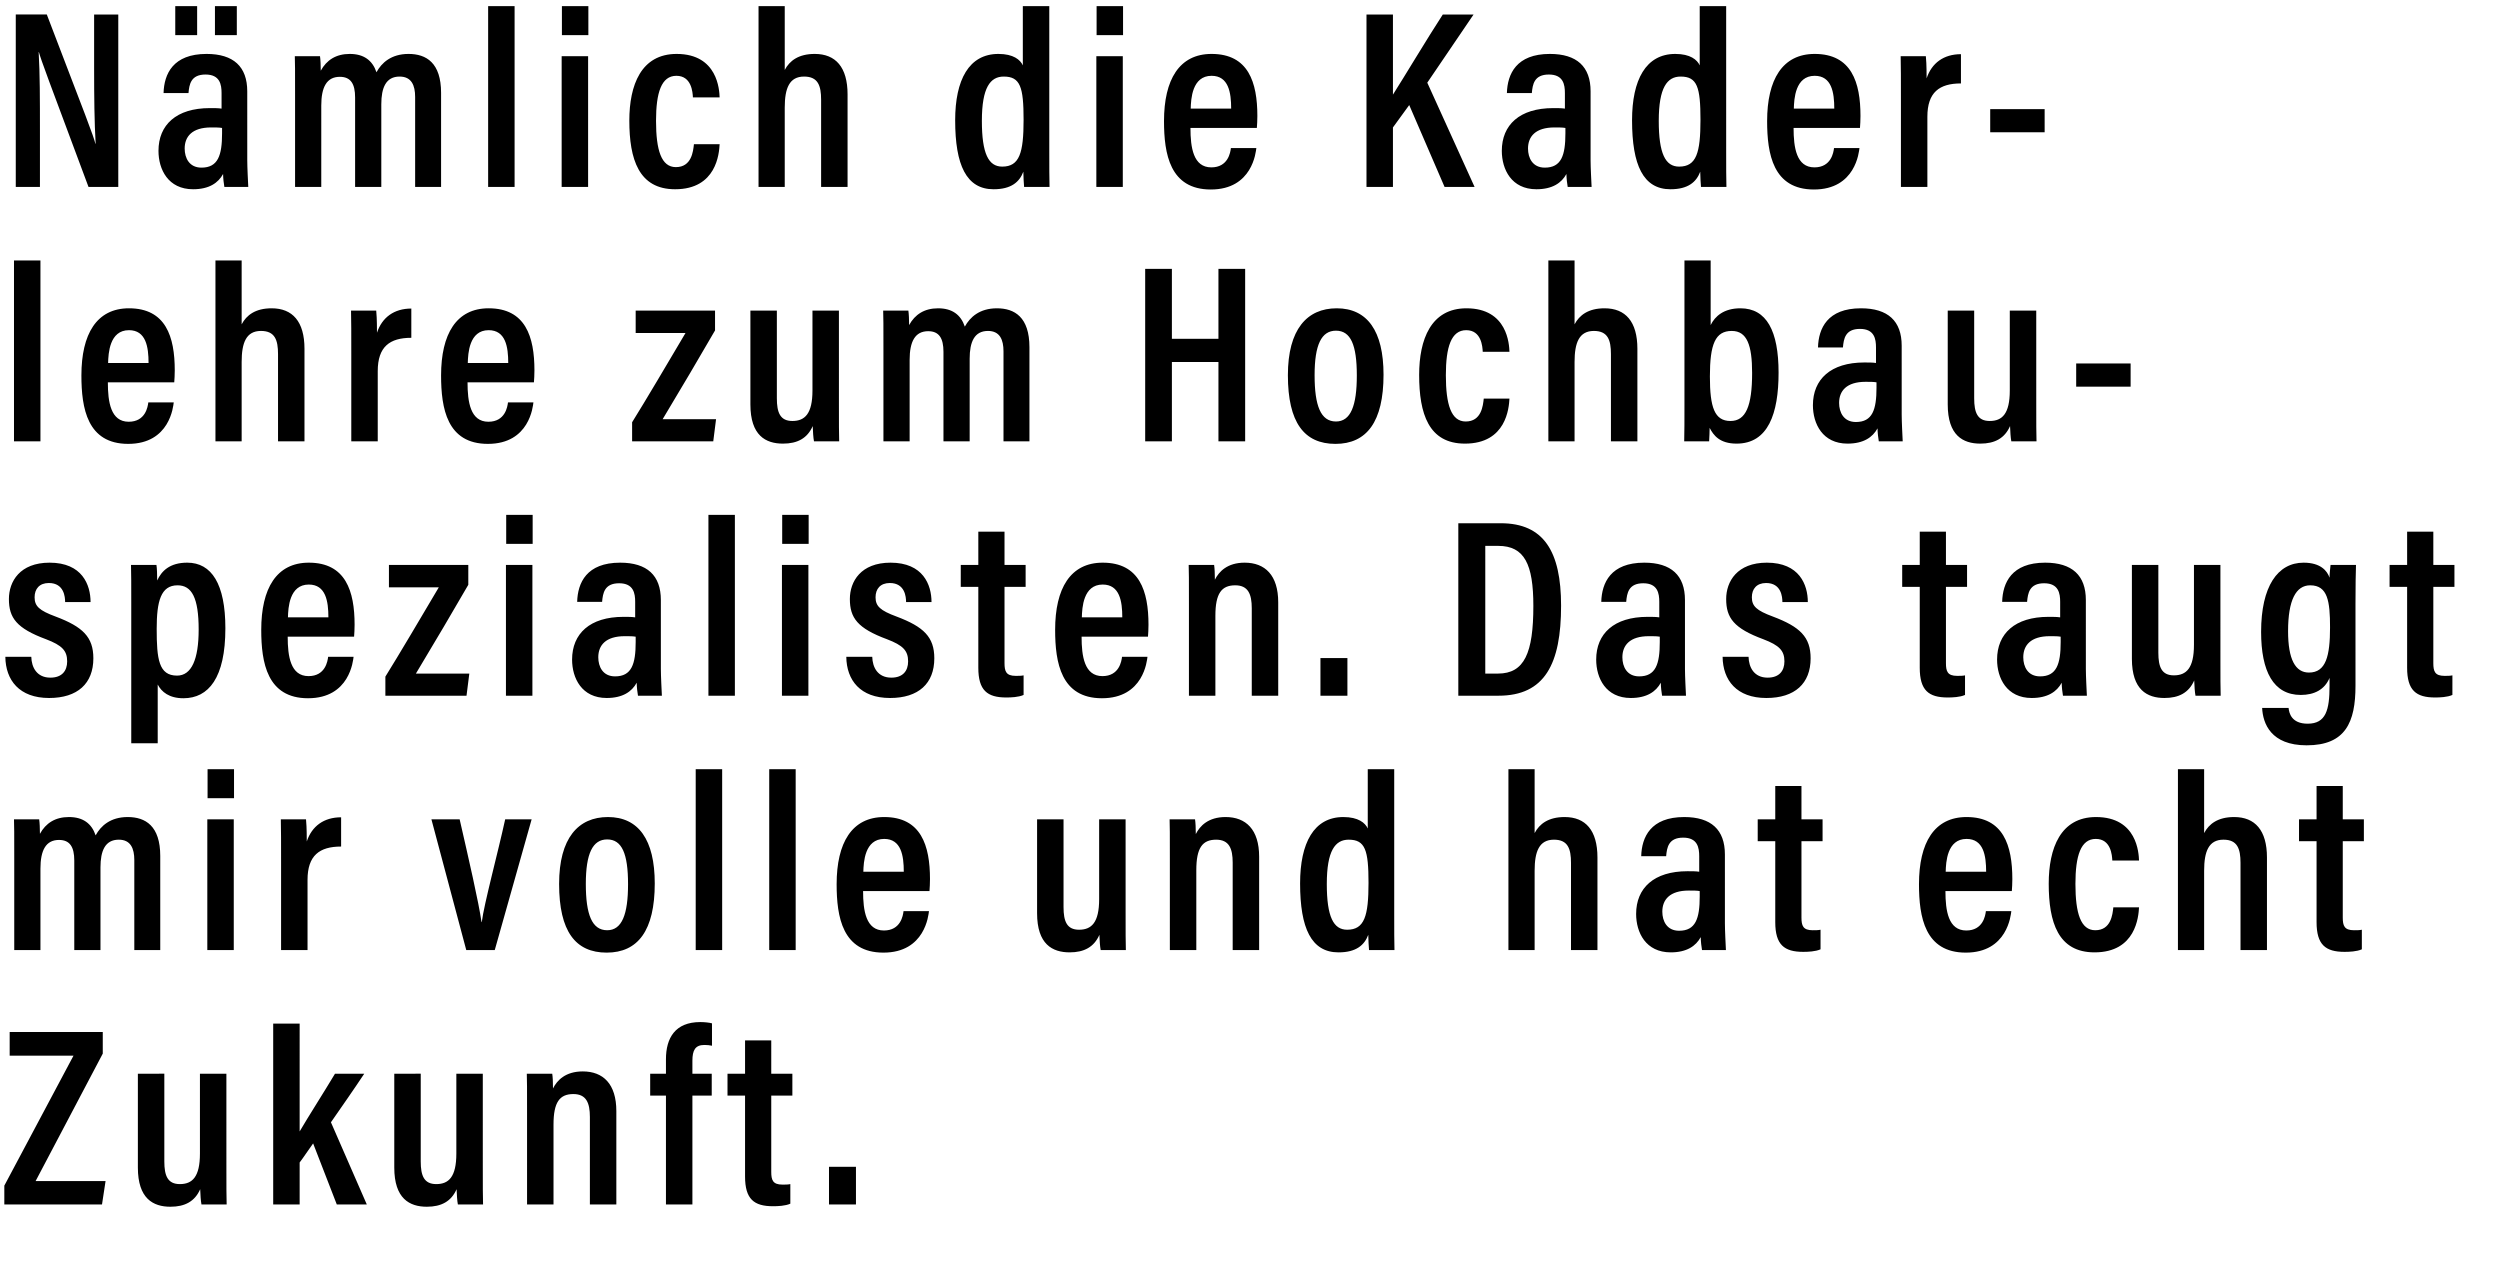
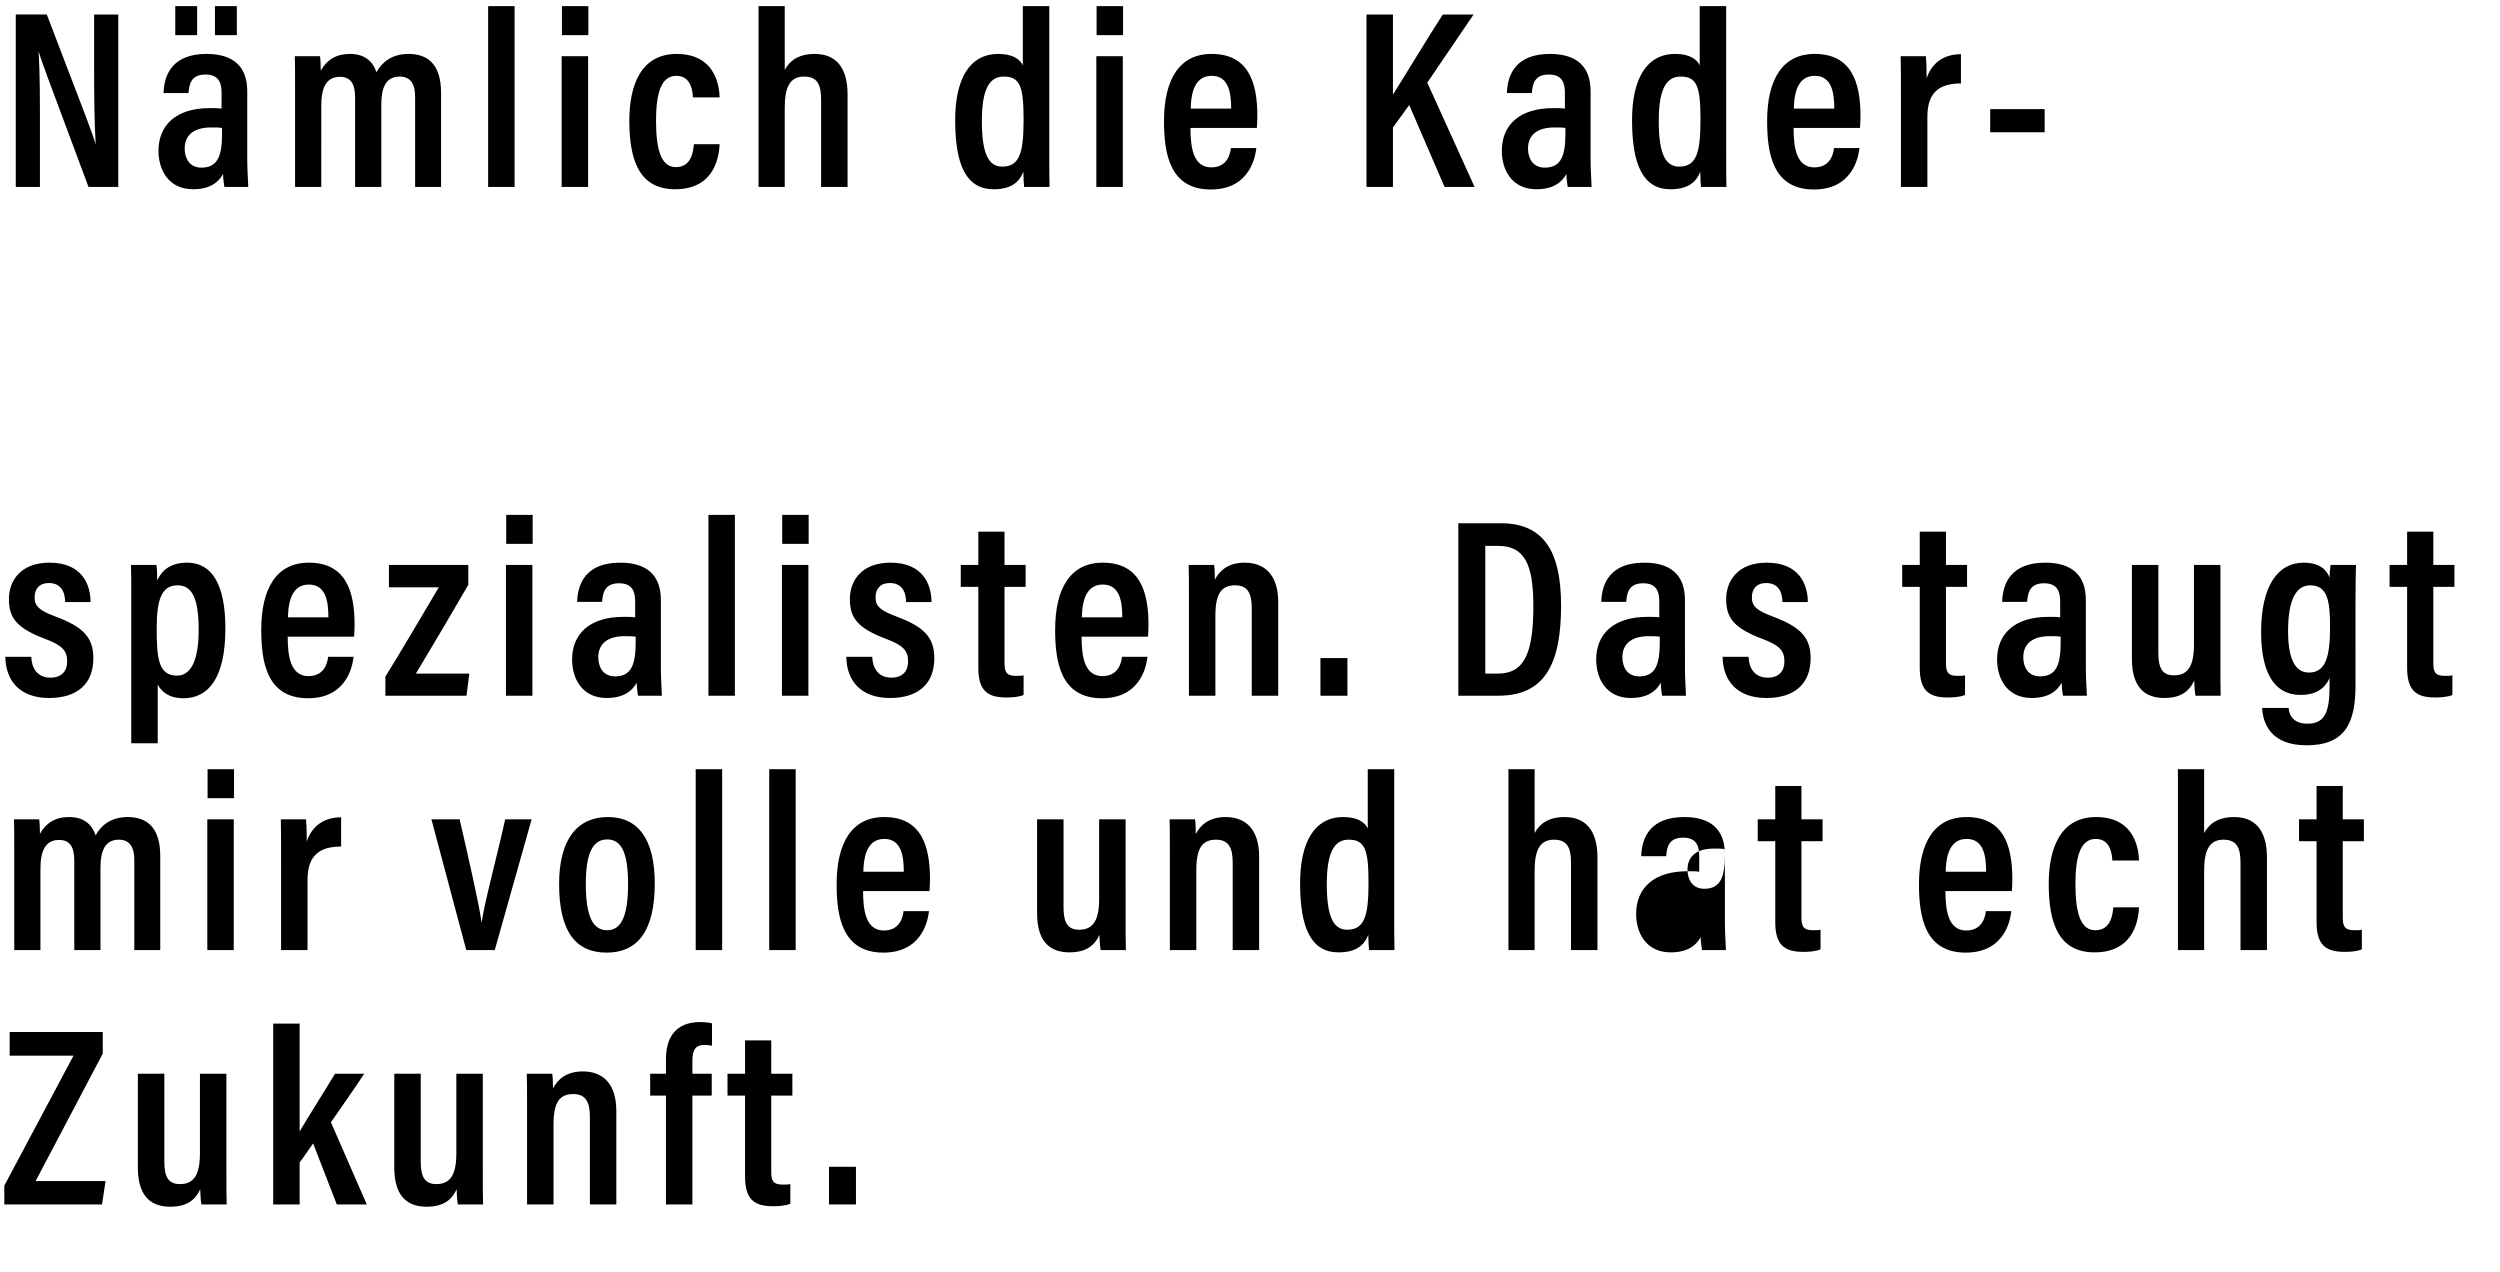
<svg xmlns="http://www.w3.org/2000/svg" width="157.25" height="80" viewBox="0 0 157.25 80">
  <path d="M2.512 11.76V8.24c0-1.952 0-3.616-.08-4.96h.016c.128.48.544 1.584 3.12 8.48H7.44V.912H5.92v3.392c0 1.776.016 3.376.096 4.736H6c-.128-.512-.56-1.616-3.056-8.128H.992V11.76zM15.552 5.744c0-1.552-.864-2.352-2.56-2.352-2.112 0-2.672 1.264-2.704 2.464h1.568c.048-.544.144-1.168 1.072-1.168.912 0 1.008.64 1.008 1.168v.976c-.208-.032-.432-.032-.736-.032-2.112 0-3.232 1.056-3.232 2.688 0 1.168.608 2.416 2.176 2.416 1.008 0 1.584-.4 1.888-.96 0 .256.048.64.08.816h1.504c-.016-.336-.064-1.232-.064-1.68zm-1.584 2.64c0 1.392-.256 2.16-1.296 2.16-.768 0-1.056-.608-1.056-1.2 0-.752.464-1.328 1.664-1.328.304 0 .496 0 .688.032zM12.4 2.208V.384h-1.376v1.824zm2.496 0V.384H13.52v1.824zM18.56 11.76h1.648V6.64c0-1.152.336-1.808 1.168-1.808.688 0 .96.448.96 1.296v5.632h1.648v-5.2c0-1.04.288-1.744 1.152-1.744.752 0 .976.56.976 1.28v5.664h1.632V5.84c0-1.888-.928-2.448-2.048-2.448-1.088 0-1.696.56-2.016 1.152-.256-.752-.8-1.152-1.68-1.152-.864 0-1.456.384-1.824 1.056 0-.304-.016-.72-.048-.912h-1.584c.016.368.016.896.016 2.464zM32.368 11.76V.384h-1.664V11.76zM35.328 11.76h1.664V3.536h-1.664zm1.68-9.552V.384h-1.664v1.824zM43.648 9.072c-.048.448-.144 1.44-1.136 1.44-.912 0-1.248-1.056-1.248-2.912 0-1.776.336-2.832 1.28-2.832.96 0 1.024 1.04 1.04 1.36h1.68c-.016-.448-.112-2.736-2.704-2.736-2.24 0-2.976 1.968-2.976 4.192 0 2.432.592 4.32 2.88 4.32 2.608 0 2.768-2.256 2.8-2.832zM47.712.384V11.76h1.648V6.768c0-1.216.288-1.952 1.216-1.952.88 0 1.072.576 1.072 1.456v5.488h1.664V5.936c0-1.712-.752-2.544-2.064-2.544-1.024 0-1.584.432-1.888 1.008V.384zM64.336.384v3.728c-.16-.352-.592-.72-1.536-.72-1.856 0-2.72 1.632-2.72 4.176 0 2.816.704 4.336 2.416 4.336 1.12 0 1.632-.464 1.872-1.104 0 .288.032.752.048.96h1.6C66 11.28 66 10.448 66 9.536V.384zM61.76 7.6c0-2.096.528-2.784 1.376-2.784 1.04 0 1.248.656 1.248 2.72 0 2.08-.256 2.944-1.344 2.944-.864 0-1.28-.816-1.28-2.88zM68.96 11.76h1.664V3.536H68.96zm1.68-9.552V.384h-1.664v1.824zM79.056 8.048c.016-.16.032-.512.032-.752 0-2.112-.56-3.904-2.88-3.904-2.032 0-2.992 1.616-2.992 4.224 0 2.064.368 4.304 2.944 4.304 2.624 0 2.832-2.368 2.864-2.608h-1.6c-.032.272-.176 1.216-1.232 1.216-1.136 0-1.312-1.248-1.312-2.48zm-4.16-1.216c.016-.592.08-2.064 1.312-2.064 1.072 0 1.232 1.056 1.232 2.064z" />
  <g>
    <path d="M85.952 11.76h1.664V8.016l1.024-1.408 2.224 5.152h1.888L89.776 5.2 92.688.912h-1.936c-.96 1.472-2.48 4.016-3.136 5.04V.912h-1.664zM100.048 5.744c0-1.552-.864-2.352-2.56-2.352-2.112 0-2.672 1.264-2.704 2.464h1.568c.048-.544.144-1.168 1.072-1.168.912 0 1.008.64 1.008 1.168v.976C98.224 6.8 98 6.8 97.696 6.8c-2.112 0-3.232 1.056-3.232 2.688 0 1.168.608 2.416 2.176 2.416 1.008 0 1.584-.4 1.888-.96 0 .256.048.64.08.816h1.504c-.016-.336-.064-1.232-.064-1.68zm-1.584 2.64c0 1.392-.256 2.16-1.296 2.16-.768 0-1.056-.608-1.056-1.2 0-.752.464-1.328 1.664-1.328.304 0 .496 0 .688.032zM106.912.384v3.728c-.16-.352-.592-.72-1.536-.72-1.856 0-2.72 1.632-2.72 4.176 0 2.816.704 4.336 2.416 4.336 1.12 0 1.632-.464 1.872-1.104 0 .288.032.752.048.96h1.6c-.016-.48-.016-1.312-.016-2.224V.384zM104.336 7.6c0-2.096.528-2.784 1.376-2.784 1.04 0 1.248.656 1.248 2.72 0 2.08-.256 2.944-1.344 2.944-.864 0-1.28-.816-1.28-2.88zM116.992 8.048c.016-.16.032-.512.032-.752 0-2.112-.56-3.904-2.88-3.904-2.032 0-2.992 1.616-2.992 4.224 0 2.064.368 4.304 2.944 4.304 2.624 0 2.832-2.368 2.864-2.608h-1.6c-.032.272-.176 1.216-1.232 1.216-1.136 0-1.312-1.248-1.312-2.48zm-4.16-1.216c.016-.592.08-2.064 1.312-2.064 1.072 0 1.232 1.056 1.232 2.064zM119.568 11.76h1.664V7.344c0-1.536.752-2.096 2.112-2.096v-1.84c-1.088 0-1.84.56-2.16 1.52 0-.864-.032-1.232-.048-1.392h-1.584c.016.592.016 1.456.016 2.784zM125.184 6.864V8.32h3.424V6.864z" />
  </g>
  <g>
-     <path d="M2.544 27.76V16.384H.88V27.76zM10.96 24.048c.016-.16.032-.512.032-.752 0-2.112-.56-3.904-2.88-3.904-2.032 0-2.992 1.616-2.992 4.224 0 2.064.368 4.304 2.944 4.304 2.624 0 2.832-2.368 2.864-2.608h-1.6c-.032.272-.176 1.216-1.232 1.216-1.136 0-1.312-1.248-1.312-2.48zM6.8 22.832c.016-.592.08-2.064 1.312-2.064 1.072 0 1.232 1.056 1.232 2.064zM13.552 16.384V27.76H15.2v-4.992c0-1.216.288-1.952 1.216-1.952.88 0 1.072.576 1.072 1.456v5.488h1.664v-5.824c0-1.712-.752-2.544-2.064-2.544-1.024 0-1.584.432-1.888 1.008v-4.016zM22.096 27.76h1.664v-4.416c0-1.536.752-2.096 2.112-2.096v-1.84c-1.088 0-1.84.56-2.16 1.52 0-.864-.032-1.232-.048-1.392H22.08c.016.592.016 1.456.016 2.784zM33.584 24.048c.016-.16.032-.512.032-.752 0-2.112-.56-3.904-2.88-3.904-2.032 0-2.992 1.616-2.992 4.224 0 2.064.368 4.304 2.944 4.304 2.624 0 2.832-2.368 2.864-2.608h-1.6c-.032.272-.176 1.216-1.232 1.216-1.136 0-1.312-1.248-1.312-2.48zm-4.16-1.216c.016-.592.08-2.064 1.312-2.064 1.072 0 1.232 1.056 1.232 2.064zM39.76 27.76h5.104l.176-1.392h-3.36c.976-1.616 2.56-4.304 3.296-5.584v-1.248h-4.992v1.408h3.136c-1.088 1.84-2.512 4.256-3.36 5.616zM52.768 19.536h-1.664v5.024c0 1.472-.48 1.92-1.264 1.92-.768 0-.976-.528-.976-1.424v-5.52H47.2v5.904c0 1.952.96 2.464 2.048 2.464.912 0 1.536-.336 1.872-1.104.016.352.032.72.08.96h1.584c-.016-.416-.016-1.216-.016-2.368zM55.568 27.76h1.648v-5.12c0-1.152.336-1.808 1.168-1.808.688 0 .96.448.96 1.296v5.632h1.648v-5.2c0-1.04.288-1.744 1.152-1.744.752 0 .976.56.976 1.28v5.664h1.632v-5.92c0-1.888-.928-2.448-2.048-2.448-1.088 0-1.696.56-2.016 1.152-.256-.752-.8-1.152-1.68-1.152-.864 0-1.456.384-1.824 1.056 0-.304-.016-.72-.048-.912h-1.584c.016.368.016.896.016 2.464zM72.032 27.76h1.68v-4.992h2.928v4.992h1.68V16.912h-1.68v4.4h-2.928v-4.4h-1.68zM84.08 19.392c-1.872 0-3.072 1.328-3.072 4.208 0 2.976 1.024 4.32 2.992 4.32s3.024-1.392 3.024-4.352c0-2.752-1.024-4.176-2.944-4.176zm-.048 1.408c.928 0 1.312.896 1.312 2.816 0 1.904-.384 2.896-1.312 2.896-.96 0-1.344-.992-1.344-2.912s.432-2.8 1.344-2.8zM93.328 25.072c-.048.448-.144 1.44-1.136 1.44-.912 0-1.248-1.056-1.248-2.912 0-1.776.336-2.832 1.28-2.832.96 0 1.024 1.04 1.04 1.36h1.68c-.016-.448-.112-2.736-2.704-2.736-2.24 0-2.976 1.968-2.976 4.192 0 2.432.592 4.32 2.88 4.32 2.608 0 2.768-2.256 2.8-2.832zM97.392 16.384V27.76h1.648v-4.992c0-1.216.288-1.952 1.216-1.952.88 0 1.072.576 1.072 1.456v5.488h1.664v-5.824c0-1.712-.752-2.544-2.064-2.544-1.024 0-1.584.432-1.888 1.008v-4.016zM105.952 25.472c0 .88 0 1.776-.016 2.288h1.568c.016-.272.032-.64.032-.848.24.464.624.992 1.696.992 1.984 0 2.64-1.888 2.64-4.464 0-2.624-.752-4.048-2.4-4.048-1.04 0-1.6.496-1.872 1.056v-4.064h-1.648zm4.256-2.016c0 2.096-.4 3.024-1.36 3.024-1.008 0-1.296-.864-1.296-2.8 0-2.032.336-2.864 1.376-2.864.96 0 1.28.896 1.28 2.64zM119.616 21.744c0-1.552-.864-2.352-2.56-2.352-2.112 0-2.672 1.264-2.704 2.464h1.568c.048-.544.144-1.168 1.072-1.168.912 0 1.008.64 1.008 1.168v.976c-.208-.032-.432-.032-.736-.032-2.112 0-3.232 1.056-3.232 2.688 0 1.168.608 2.416 2.176 2.416 1.008 0 1.584-.4 1.888-.96 0 .256.048.64.08.816h1.504c-.016-.336-.064-1.232-.064-1.68zm-1.584 2.64c0 1.392-.256 2.16-1.296 2.16-.768 0-1.056-.608-1.056-1.2 0-.752.464-1.328 1.664-1.328.304 0 .496 0 .688.032zM128.08 19.536h-1.664v5.024c0 1.472-.48 1.92-1.264 1.92-.768 0-.976-.528-.976-1.424v-5.52h-1.664v5.904c0 1.952.96 2.464 2.048 2.464.912 0 1.536-.336 1.872-1.104.016.352.032.72.08.96h1.584c-.016-.416-.016-1.216-.016-2.368zM130.592 22.864v1.456h3.424v-1.456z" />
-   </g>
+     </g>
  <g>
    <path d="M.336 41.312c.016 1.472.88 2.592 2.752 2.592 1.792 0 2.784-.912 2.784-2.496 0-1.344-.672-1.984-2.368-2.624-1.04-.384-1.328-.656-1.328-1.216 0-.528.304-.896.896-.896.96 0 1.024.88 1.024 1.2h1.6c0-1.088-.528-2.48-2.576-2.48-1.872 0-2.56 1.184-2.56 2.288 0 1.184.48 1.84 2.336 2.528 1.008.384 1.328.72 1.328 1.392 0 .608-.336 1.024-1.056 1.024-.848 0-1.184-.64-1.2-1.312zM9.92 46.752v-3.696c.24.464.72.864 1.616.864 1.584 0 2.64-1.28 2.64-4.4 0-2.784-.864-4.128-2.4-4.128-1.104 0-1.616.528-1.888 1.12 0-.352-.016-.8-.048-.976h-1.6c.016.512.016 1.264.016 2.384v8.832zm2.576-7.152c0 1.872-.448 2.896-1.36 2.896-1.152 0-1.28-1.04-1.28-2.944 0-1.728.256-2.736 1.312-2.736.896 0 1.328.784 1.328 2.784zM22.272 40.048c.016-.16.032-.512.032-.752 0-2.112-.56-3.904-2.88-3.904-2.032 0-2.992 1.616-2.992 4.224 0 2.064.368 4.304 2.944 4.304 2.624 0 2.832-2.368 2.864-2.608h-1.6c-.032.272-.176 1.216-1.232 1.216-1.136 0-1.312-1.248-1.312-2.48zm-4.16-1.216c.016-.592.08-2.064 1.312-2.064 1.072 0 1.232 1.056 1.232 2.064zM24.24 43.76h5.104l.176-1.392h-3.36c.976-1.616 2.56-4.304 3.296-5.584v-1.248h-4.992v1.408H27.6c-1.088 1.84-2.512 4.256-3.36 5.616zM31.824 43.76h1.664v-8.224h-1.664zm1.68-9.552v-1.824H31.84v1.824zM41.568 37.744c0-1.552-.864-2.352-2.56-2.352-2.112 0-2.672 1.264-2.704 2.464h1.568c.048-.544.144-1.168 1.072-1.168.912 0 1.008.64 1.008 1.168v.976c-.208-.032-.432-.032-.736-.032-2.112 0-3.232 1.056-3.232 2.688 0 1.168.608 2.416 2.176 2.416 1.008 0 1.584-.4 1.888-.96 0 .256.048.64.08.816h1.504c-.016-.336-.064-1.232-.064-1.68zm-1.584 2.64c0 1.392-.256 2.16-1.296 2.16-.768 0-1.056-.608-1.056-1.2 0-.752.464-1.328 1.664-1.328.304 0 .496 0 .688.032zM46.224 43.76V32.384H44.56V43.76zM49.184 43.76h1.664v-8.224h-1.664zm1.68-9.552v-1.824H49.2v1.824zM53.232 41.312c.016 1.472.88 2.592 2.752 2.592 1.792 0 2.784-.912 2.784-2.496 0-1.344-.672-1.984-2.368-2.624-1.04-.384-1.328-.656-1.328-1.216 0-.528.304-.896.896-.896.96 0 1.024.88 1.024 1.2h1.6c0-1.088-.528-2.48-2.576-2.48-1.872 0-2.56 1.184-2.56 2.288 0 1.184.48 1.84 2.336 2.528 1.008.384 1.328.72 1.328 1.392 0 .608-.336 1.024-1.056 1.024-.848 0-1.184-.64-1.2-1.312zM60.432 36.912h1.104V42c0 1.424.56 1.872 1.76 1.872.288 0 .768-.016 1.088-.16V42.48c-.144.032-.304.032-.496.032-.608 0-.704-.288-.704-.8v-4.8h1.328v-1.376h-1.328V33.44h-1.648v2.096h-1.104zM72.208 40.048c.016-.16.032-.512.032-.752 0-2.112-.56-3.904-2.88-3.904-2.032 0-2.992 1.616-2.992 4.224 0 2.064.368 4.304 2.944 4.304 2.624 0 2.832-2.368 2.864-2.608h-1.6c-.032.272-.176 1.216-1.232 1.216-1.136 0-1.312-1.248-1.312-2.48zm-4.16-1.216c.016-.592.08-2.064 1.312-2.064 1.072 0 1.232 1.056 1.232 2.064zM74.784 43.76h1.664v-5.024c0-1.408.384-1.92 1.248-1.92.816 0 1.04.56 1.04 1.44v5.504H80.4v-5.872c0-1.712-.832-2.496-2.112-2.496-1.088 0-1.616.56-1.872 1.072 0-.384-.016-.72-.048-.928h-1.6c.016.416.016.864.016 2.56zM84.752 43.76v-2.368h-1.696v2.368zM91.728 43.76h2.528c2.912 0 3.936-2 3.936-5.664 0-3.408-1.088-5.184-3.792-5.184h-2.672zm1.696-9.424h.816c1.648 0 2.208 1.152 2.208 3.776 0 2.96-.56 4.256-2.224 4.256h-.8zM105.984 37.744c0-1.552-.864-2.352-2.56-2.352-2.112 0-2.672 1.264-2.704 2.464h1.568c.048-.544.144-1.168 1.072-1.168.912 0 1.008.64 1.008 1.168v.976c-.208-.032-.432-.032-.736-.032-2.112 0-3.232 1.056-3.232 2.688 0 1.168.608 2.416 2.176 2.416 1.008 0 1.584-.4 1.888-.96 0 .256.048.64.08.816h1.504c-.016-.336-.064-1.232-.064-1.68zm-1.584 2.64c0 1.392-.256 2.16-1.296 2.16-.768 0-1.056-.608-1.056-1.2 0-.752.464-1.328 1.664-1.328.304 0 .496 0 .688.032zM108.352 41.312c.016 1.472.88 2.592 2.752 2.592 1.792 0 2.784-.912 2.784-2.496 0-1.344-.672-1.984-2.368-2.624-1.04-.384-1.328-.656-1.328-1.216 0-.528.304-.896.896-.896.96 0 1.024.88 1.024 1.2h1.6c0-1.088-.528-2.48-2.576-2.48-1.872 0-2.56 1.184-2.56 2.288 0 1.184.48 1.84 2.336 2.528 1.008.384 1.328.72 1.328 1.392 0 .608-.336 1.024-1.056 1.024-.848 0-1.184-.64-1.2-1.312z" />
  </g>
  <g>
    <path d="M119.648 36.912h1.104V42c0 1.424.56 1.872 1.76 1.872.288 0 .768-.016 1.088-.16V42.48c-.144.032-.304.032-.496.032-.608 0-.704-.288-.704-.8v-4.8h1.328v-1.376H122.4V33.44h-1.648v2.096h-1.104zM131.2 37.744c0-1.552-.864-2.352-2.56-2.352-2.112 0-2.672 1.264-2.704 2.464h1.568c.048-.544.144-1.168 1.072-1.168.912 0 1.008.64 1.008 1.168v.976c-.208-.032-.432-.032-.736-.032-2.112 0-3.232 1.056-3.232 2.688 0 1.168.608 2.416 2.176 2.416 1.008 0 1.584-.4 1.888-.96 0 .256.048.64.08.816h1.504c-.016-.336-.064-1.232-.064-1.68zm-1.584 2.64c0 1.392-.256 2.16-1.296 2.16-.768 0-1.056-.608-1.056-1.2 0-.752.464-1.328 1.664-1.328.304 0 .496 0 .688.032zM139.664 35.536H138v5.024c0 1.472-.48 1.92-1.264 1.92-.768 0-.976-.528-.976-1.424v-5.52h-1.664v5.904c0 1.952.96 2.464 2.048 2.464.912 0 1.536-.336 1.872-1.104.016.352.032.72.08.96h1.584c-.016-.416-.016-1.216-.016-2.368zM148.16 37.984c0-1.136.016-1.968.032-2.448h-1.6c-.016.192-.064.512-.064.8-.144-.416-.544-.944-1.632-.944-1.632 0-2.672 1.488-2.672 4.352 0 2.48.768 3.968 2.496 3.968.848 0 1.504-.336 1.808-1.072v.496c0 1.52-.224 2.384-1.376 2.384-1.024 0-1.168-.672-1.2-.992h-1.664c.048.976.544 2.352 2.8 2.352 2.448 0 3.072-1.456 3.072-3.744zm-4.24 1.712c0-1.952.496-2.88 1.392-2.88 1.104 0 1.248 1.008 1.248 2.64 0 1.808-.256 2.848-1.328 2.848-.848 0-1.312-.816-1.312-2.608zM150.304 36.912h1.104V42c0 1.424.56 1.872 1.76 1.872.288 0 .768-.016 1.088-.16V42.48c-.144.032-.304.032-.496.032-.608 0-.704-.288-.704-.8v-4.8h1.328v-1.376h-1.328V33.44h-1.648v2.096h-1.104z" />
  </g>
  <g>
    <path d="M.896 59.76h1.648v-5.12c0-1.152.336-1.808 1.168-1.808.688 0 .96.448.96 1.296v5.632H6.32v-5.2c0-1.04.288-1.744 1.152-1.744.752 0 .976.56.976 1.28v5.664h1.632v-5.92c0-1.888-.928-2.448-2.048-2.448-1.088 0-1.696.56-2.016 1.152-.256-.752-.8-1.152-1.68-1.152-.864 0-1.456.384-1.824 1.056 0-.304-.016-.72-.048-.912H.88c.016.368.016.896.016 2.464zM13.04 59.76h1.664v-8.224H13.04zm1.68-9.552v-1.824h-1.664v1.824zM17.68 59.76h1.664v-4.416c0-1.536.752-2.096 2.112-2.096v-1.84c-1.088 0-1.84.56-2.16 1.52 0-.864-.032-1.232-.048-1.392h-1.584c.016.592.016 1.456.016 2.784z" />
  </g>
  <g>
-     <path d="M27.136 51.536l2.192 8.224h1.792l2.32-8.224h-1.664c-.464 2.128-1.328 5.312-1.472 6.464h-.016c-.176-1.248-.816-4.016-1.376-6.464zM38.24 51.392c-1.872 0-3.072 1.328-3.072 4.208 0 2.976 1.024 4.32 2.992 4.32s3.024-1.392 3.024-4.352c0-2.752-1.024-4.176-2.944-4.176zm-.048 1.408c.928 0 1.312.896 1.312 2.816 0 1.904-.384 2.896-1.312 2.896-.96 0-1.344-.992-1.344-2.912s.432-2.8 1.344-2.8zM45.424 59.76V48.384H43.76V59.76zM50.048 59.76V48.384h-1.664V59.76zM58.464 56.048c.016-.16.032-.512.032-.752 0-2.112-.56-3.904-2.88-3.904-2.032 0-2.992 1.616-2.992 4.224 0 2.064.368 4.304 2.944 4.304 2.624 0 2.832-2.368 2.864-2.608h-1.6c-.032.272-.176 1.216-1.232 1.216-1.136 0-1.312-1.248-1.312-2.48zm-4.16-1.216c.016-.592.08-2.064 1.312-2.064 1.072 0 1.232 1.056 1.232 2.064zM70.8 51.536h-1.664v5.024c0 1.472-.48 1.92-1.264 1.92-.768 0-.976-.528-.976-1.424v-5.52h-1.664v5.904c0 1.952.96 2.464 2.048 2.464.912 0 1.536-.336 1.872-1.104.016.352.032.72.08.96h1.584c-.016-.416-.016-1.216-.016-2.368zM73.584 59.76h1.664v-5.024c0-1.408.384-1.92 1.248-1.92.816 0 1.04.56 1.04 1.44v5.504H79.2v-5.872c0-1.712-.832-2.496-2.112-2.496-1.088 0-1.616.56-1.872 1.072 0-.384-.016-.72-.048-.928h-1.6c.016.416.016.864.016 2.56zM86.032 48.384v3.728c-.16-.352-.592-.72-1.536-.72-1.856 0-2.72 1.632-2.72 4.176 0 2.816.704 4.336 2.416 4.336 1.12 0 1.632-.464 1.872-1.104 0 .288.032.752.048.96h1.6c-.016-.48-.016-1.312-.016-2.224v-9.152zM83.456 55.6c0-2.096.528-2.784 1.376-2.784 1.04 0 1.248.656 1.248 2.72 0 2.08-.256 2.944-1.344 2.944-.864 0-1.28-.816-1.28-2.88zM94.88 48.384V59.76h1.648v-4.992c0-1.216.288-1.952 1.216-1.952.88 0 1.072.576 1.072 1.456v5.488h1.664v-5.824c0-1.712-.752-2.544-2.064-2.544-1.024 0-1.584.432-1.888 1.008v-4.016zM108.496 53.744c0-1.552-.864-2.352-2.56-2.352-2.112 0-2.672 1.264-2.704 2.464h1.568c.048-.544.144-1.168 1.072-1.168.912 0 1.008.64 1.008 1.168v.976c-.208-.032-.432-.032-.736-.032-2.112 0-3.232 1.056-3.232 2.688 0 1.168.608 2.416 2.176 2.416 1.008 0 1.584-.4 1.888-.96 0 .256.048.64.08.816h1.504c-.016-.336-.064-1.232-.064-1.68zm-1.584 2.64c0 1.392-.256 2.16-1.296 2.16-.768 0-1.056-.608-1.056-1.2 0-.752.464-1.328 1.664-1.328.304 0 .496 0 .688.032zM110.56 52.912h1.104V58c0 1.424.56 1.872 1.76 1.872.288 0 .768-.016 1.088-.16V58.48c-.144.032-.304.032-.496.032-.608 0-.704-.288-.704-.8v-4.8h1.328v-1.376h-1.328V49.44h-1.648v2.096h-1.104zM126.544 56.048c.016-.16.032-.512.032-.752 0-2.112-.56-3.904-2.88-3.904-2.032 0-2.992 1.616-2.992 4.224 0 2.064.368 4.304 2.944 4.304 2.624 0 2.832-2.368 2.864-2.608h-1.6c-.032.272-.176 1.216-1.232 1.216-1.136 0-1.312-1.248-1.312-2.48zm-4.16-1.216c.016-.592.08-2.064 1.312-2.064 1.072 0 1.232 1.056 1.232 2.064zM132.928 57.072c-.048.448-.144 1.44-1.136 1.44-.912 0-1.248-1.056-1.248-2.912 0-1.776.336-2.832 1.28-2.832.96 0 1.024 1.04 1.04 1.36h1.68c-.016-.448-.112-2.736-2.704-2.736-2.24 0-2.976 1.968-2.976 4.192 0 2.432.592 4.32 2.88 4.32 2.608 0 2.768-2.256 2.8-2.832zM136.992 48.384V59.76h1.648v-4.992c0-1.216.288-1.952 1.216-1.952.88 0 1.072.576 1.072 1.456v5.488h1.664v-5.824c0-1.712-.752-2.544-2.064-2.544-1.024 0-1.584.432-1.888 1.008v-4.016zM144.608 52.912h1.104V58c0 1.424.56 1.872 1.76 1.872.288 0 .768-.016 1.088-.16V58.48c-.144.032-.304.032-.496.032-.608 0-.704-.288-.704-.8v-4.8h1.328v-1.376h-1.328V49.44h-1.648v2.096h-1.104z" />
+     <path d="M27.136 51.536l2.192 8.224h1.792l2.32-8.224h-1.664c-.464 2.128-1.328 5.312-1.472 6.464h-.016c-.176-1.248-.816-4.016-1.376-6.464zM38.24 51.392c-1.872 0-3.072 1.328-3.072 4.208 0 2.976 1.024 4.32 2.992 4.32s3.024-1.392 3.024-4.352c0-2.752-1.024-4.176-2.944-4.176zm-.048 1.408c.928 0 1.312.896 1.312 2.816 0 1.904-.384 2.896-1.312 2.896-.96 0-1.344-.992-1.344-2.912s.432-2.8 1.344-2.8zM45.424 59.76V48.384H43.76V59.76zM50.048 59.76V48.384h-1.664V59.76zM58.464 56.048c.016-.16.032-.512.032-.752 0-2.112-.56-3.904-2.88-3.904-2.032 0-2.992 1.616-2.992 4.224 0 2.064.368 4.304 2.944 4.304 2.624 0 2.832-2.368 2.864-2.608h-1.6c-.032.272-.176 1.216-1.232 1.216-1.136 0-1.312-1.248-1.312-2.48zm-4.16-1.216c.016-.592.08-2.064 1.312-2.064 1.072 0 1.232 1.056 1.232 2.064zM70.8 51.536h-1.664v5.024c0 1.472-.48 1.92-1.264 1.92-.768 0-.976-.528-.976-1.424v-5.52h-1.664v5.904c0 1.952.96 2.464 2.048 2.464.912 0 1.536-.336 1.872-1.104.016.352.032.72.08.96h1.584c-.016-.416-.016-1.216-.016-2.368zM73.584 59.76h1.664v-5.024c0-1.408.384-1.92 1.248-1.92.816 0 1.04.56 1.04 1.44v5.504H79.2v-5.872c0-1.712-.832-2.496-2.112-2.496-1.088 0-1.616.56-1.872 1.072 0-.384-.016-.72-.048-.928h-1.6c.016.416.016.864.016 2.56zM86.032 48.384v3.728c-.16-.352-.592-.72-1.536-.72-1.856 0-2.72 1.632-2.72 4.176 0 2.816.704 4.336 2.416 4.336 1.12 0 1.632-.464 1.872-1.104 0 .288.032.752.048.96h1.6c-.016-.48-.016-1.312-.016-2.224v-9.152zM83.456 55.6c0-2.096.528-2.784 1.376-2.784 1.04 0 1.248.656 1.248 2.72 0 2.08-.256 2.944-1.344 2.944-.864 0-1.28-.816-1.28-2.88zM94.88 48.384V59.76h1.648v-4.992c0-1.216.288-1.952 1.216-1.952.88 0 1.072.576 1.072 1.456v5.488h1.664v-5.824c0-1.712-.752-2.544-2.064-2.544-1.024 0-1.584.432-1.888 1.008v-4.016zM108.496 53.744c0-1.552-.864-2.352-2.56-2.352-2.112 0-2.672 1.264-2.704 2.464h1.568c.048-.544.144-1.168 1.072-1.168.912 0 1.008.64 1.008 1.168v.976c-.208-.032-.432-.032-.736-.032-2.112 0-3.232 1.056-3.232 2.688 0 1.168.608 2.416 2.176 2.416 1.008 0 1.584-.4 1.888-.96 0 .256.048.64.08.816h1.504c-.016-.336-.064-1.232-.064-1.68zc0 1.392-.256 2.16-1.296 2.16-.768 0-1.056-.608-1.056-1.2 0-.752.464-1.328 1.664-1.328.304 0 .496 0 .688.032zM110.56 52.912h1.104V58c0 1.424.56 1.872 1.76 1.872.288 0 .768-.016 1.088-.16V58.48c-.144.032-.304.032-.496.032-.608 0-.704-.288-.704-.8v-4.8h1.328v-1.376h-1.328V49.44h-1.648v2.096h-1.104zM126.544 56.048c.016-.16.032-.512.032-.752 0-2.112-.56-3.904-2.88-3.904-2.032 0-2.992 1.616-2.992 4.224 0 2.064.368 4.304 2.944 4.304 2.624 0 2.832-2.368 2.864-2.608h-1.6c-.032.272-.176 1.216-1.232 1.216-1.136 0-1.312-1.248-1.312-2.48zm-4.16-1.216c.016-.592.08-2.064 1.312-2.064 1.072 0 1.232 1.056 1.232 2.064zM132.928 57.072c-.048.448-.144 1.44-1.136 1.44-.912 0-1.248-1.056-1.248-2.912 0-1.776.336-2.832 1.28-2.832.96 0 1.024 1.04 1.04 1.36h1.68c-.016-.448-.112-2.736-2.704-2.736-2.24 0-2.976 1.968-2.976 4.192 0 2.432.592 4.32 2.88 4.32 2.608 0 2.768-2.256 2.8-2.832zM136.992 48.384V59.76h1.648v-4.992c0-1.216.288-1.952 1.216-1.952.88 0 1.072.576 1.072 1.456v5.488h1.664v-5.824c0-1.712-.752-2.544-2.064-2.544-1.024 0-1.584.432-1.888 1.008v-4.016zM144.608 52.912h1.104V58c0 1.424.56 1.872 1.76 1.872.288 0 .768-.016 1.088-.16V58.48c-.144.032-.304.032-.496.032-.608 0-.704-.288-.704-.8v-4.8h1.328v-1.376h-1.328V49.44h-1.648v2.096h-1.104z" />
  </g>
  <g>
    <path d="M.272 75.76h6.144l.224-1.472h-4.4l4.224-8.016v-1.36H.608V66.4h4.016L.272 74.576zM14.24 67.536h-1.664v5.024c0 1.472-.48 1.92-1.264 1.92-.768 0-.976-.528-.976-1.424v-5.52H8.672v5.904c0 1.952.96 2.464 2.048 2.464.912 0 1.536-.336 1.872-1.104.016.352.032.72.08.96h1.584c-.016-.416-.016-1.216-.016-2.368zM18.848 64.384h-1.664V75.76h1.664v-2.64c.224-.288.624-.896.848-1.2l1.488 3.84h1.888l-2.256-5.168c.72-1.04 1.408-2.016 2.096-3.056h-1.84c-.688 1.152-1.664 2.672-2.224 3.632zM30.368 67.536h-1.664v5.024c0 1.472-.48 1.92-1.264 1.92-.768 0-.976-.528-.976-1.424v-5.52H24.8v5.904c0 1.952.96 2.464 2.048 2.464.912 0 1.536-.336 1.872-1.104.016.352.032.72.08.96h1.584c-.016-.416-.016-1.216-.016-2.368zM33.152 75.76h1.664v-5.024c0-1.408.384-1.92 1.248-1.92.816 0 1.04.56 1.04 1.44v5.504h1.664v-5.872c0-1.712-.832-2.496-2.112-2.496-1.088 0-1.616.56-1.872 1.072 0-.384-.016-.72-.048-.928h-1.6c.016.416.016.864.016 2.56zM43.552 75.76v-6.848h1.216v-1.376h-1.216v-.816c0-.656.176-.992.752-.992.176 0 .336.016.48.048v-1.408c-.16-.048-.48-.08-.736-.08-1.584 0-2.16 1.008-2.16 2.336v.912h-.992v1.376h.992v6.848zM45.76 68.912h1.104V74c0 1.424.56 1.872 1.76 1.872.288 0 .768-.016 1.088-.16V74.48c-.144.032-.304.032-.496.032-.608 0-.704-.288-.704-.8v-4.8h1.328v-1.376h-1.328V65.44h-1.648v2.096H45.76zM53.84 75.76v-2.368h-1.696v2.368z" />
  </g>
</svg>